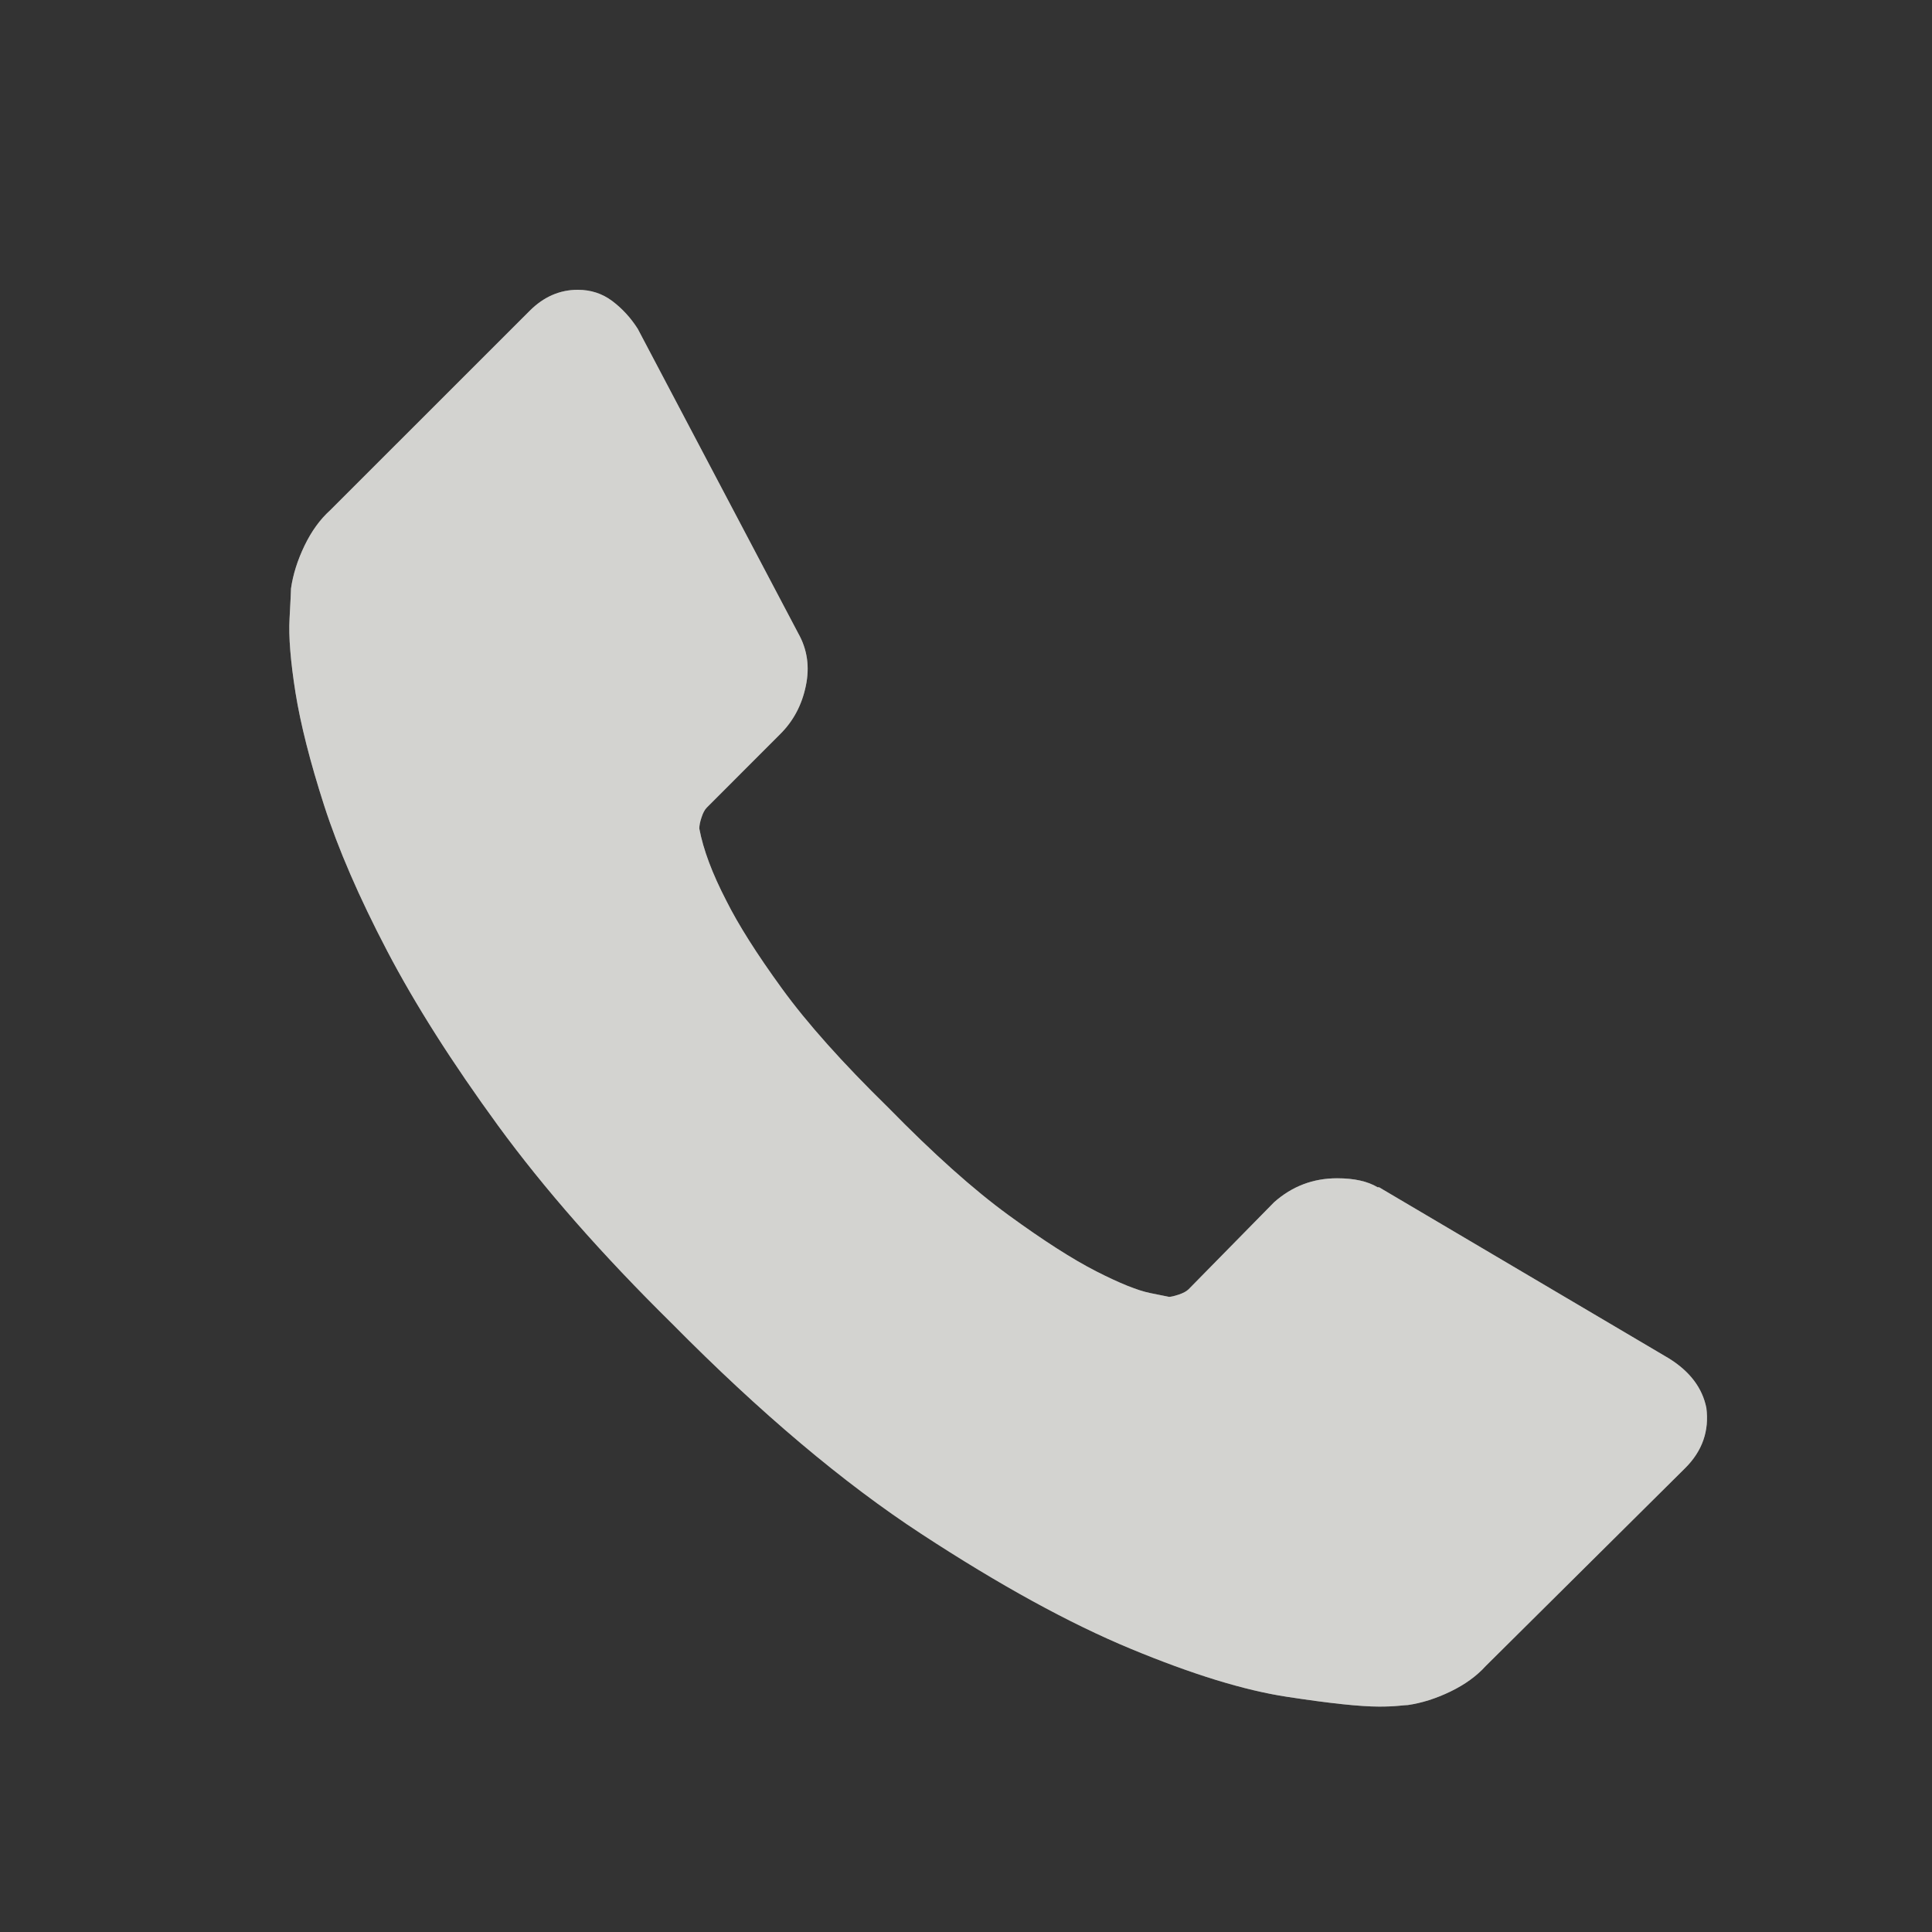
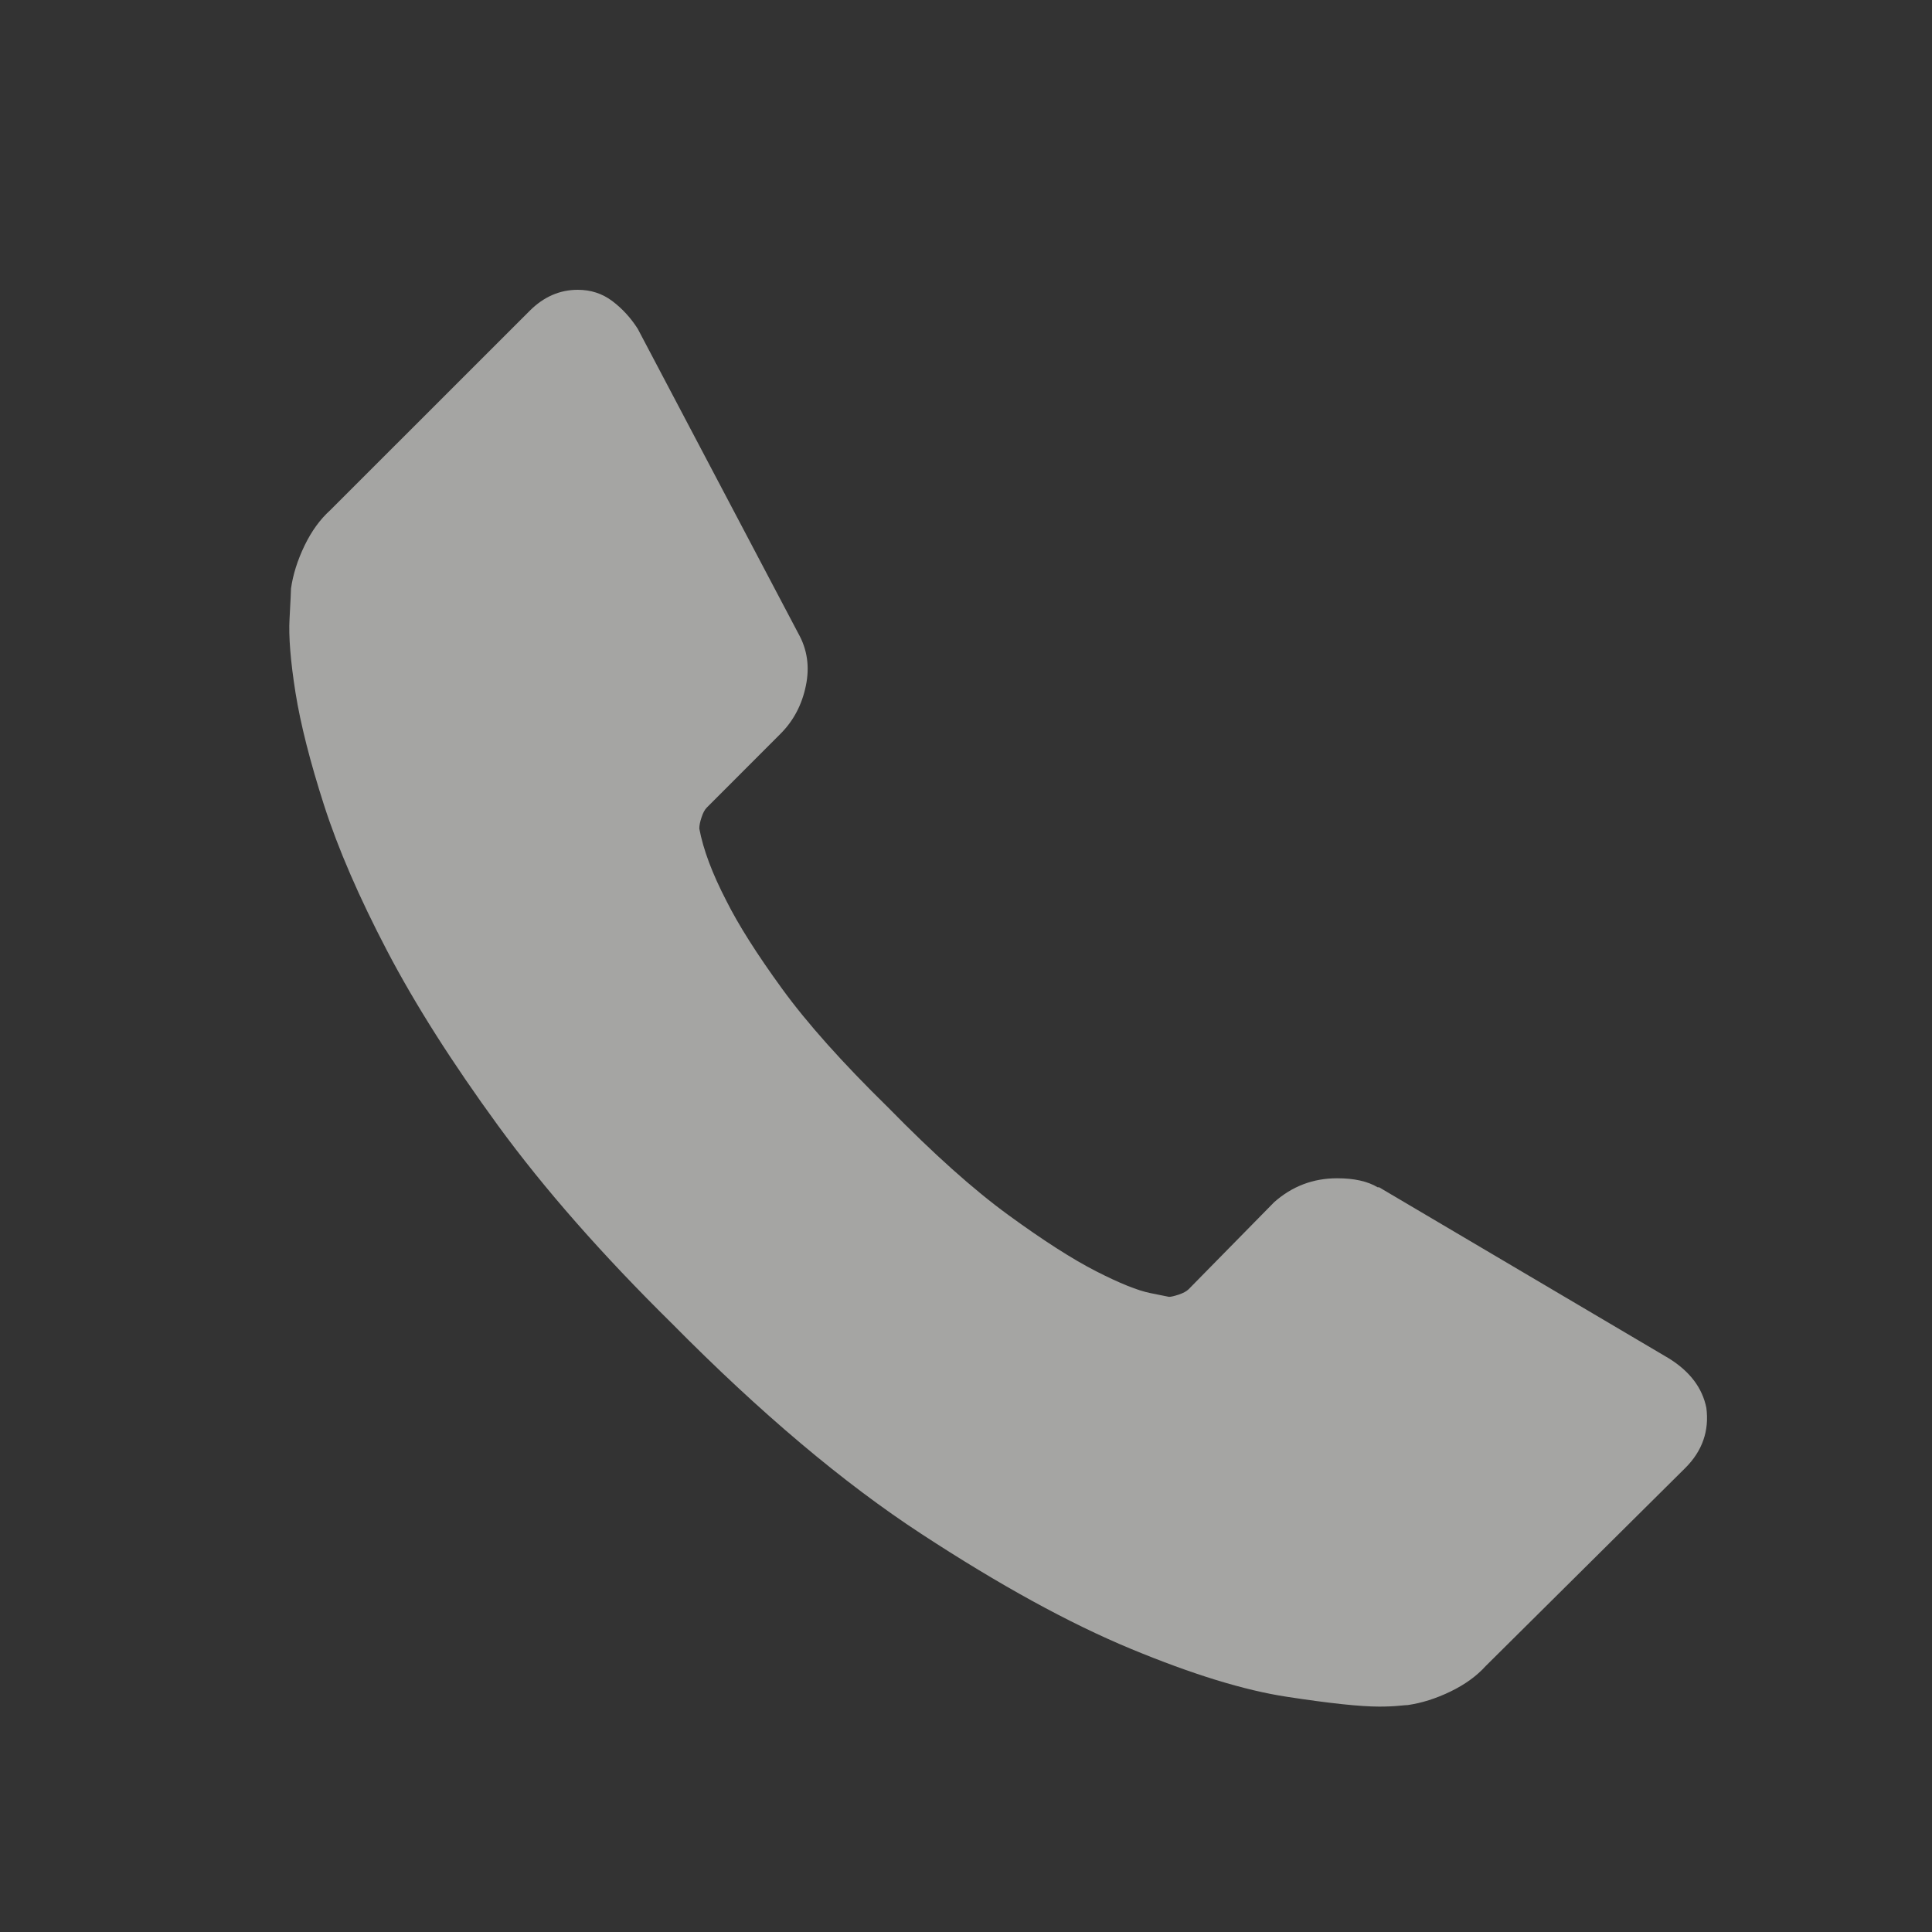
<svg xmlns="http://www.w3.org/2000/svg" width="24" height="24" viewBox="0 0 24 24" fill="none">
  <rect x="0" y="0" width="24" height="24" fill="#333333" stroke="none" />
-   <path d="M21.197 17.489C21.234 17.775 21.147 18.024 20.936 18.235L18.456 20.696C18.344 20.82 18.198 20.926 18.018 21.013C17.838 21.1 17.661 21.156 17.487 21.181C17.474 21.181 17.437 21.184 17.375 21.19C17.313 21.196 17.232 21.2 17.133 21.2C16.896 21.2 16.514 21.159 15.986 21.078C15.458 20.998 14.811 20.799 14.047 20.482C13.282 20.165 12.415 19.689 11.446 19.055C10.477 18.422 9.445 17.552 8.351 16.445C7.481 15.588 6.76 14.767 6.188 13.984C5.617 13.201 5.157 12.477 4.809 11.812C4.461 11.147 4.2 10.544 4.026 10.004C3.852 9.463 3.734 8.997 3.671 8.606C3.609 8.214 3.584 7.906 3.597 7.683C3.609 7.459 3.615 7.335 3.615 7.31C3.64 7.136 3.696 6.959 3.783 6.778C3.87 6.598 3.976 6.452 4.1 6.34L6.58 3.861C6.754 3.687 6.953 3.6 7.177 3.6C7.338 3.6 7.481 3.646 7.605 3.739C7.73 3.833 7.835 3.948 7.922 4.084L9.917 7.869C10.029 8.068 10.06 8.285 10.01 8.522C9.961 8.758 9.855 8.957 9.693 9.118L8.78 10.032C8.755 10.057 8.733 10.097 8.715 10.153C8.696 10.209 8.687 10.255 8.687 10.293C8.736 10.554 8.848 10.852 9.022 11.188C9.171 11.486 9.401 11.85 9.712 12.278C10.023 12.707 10.464 13.201 11.036 13.761C11.595 14.332 12.092 14.777 12.527 15.094C12.962 15.411 13.326 15.644 13.618 15.793C13.91 15.942 14.134 16.032 14.289 16.063L14.522 16.11C14.547 16.11 14.588 16.1 14.643 16.082C14.699 16.063 14.74 16.041 14.765 16.016L15.827 14.935C16.051 14.736 16.312 14.637 16.61 14.637C16.822 14.637 16.989 14.674 17.114 14.749H17.132L20.731 16.874C20.992 17.036 21.147 17.241 21.197 17.489Z" fill="#F2F1EF" fill-opacity="0.6" />
-   <path d="M21.197 17.489C21.234 17.775 21.147 18.024 20.936 18.235L18.456 20.696C18.344 20.82 18.198 20.926 18.018 21.013C17.838 21.1 17.661 21.156 17.487 21.181C17.474 21.181 17.437 21.184 17.375 21.19C17.313 21.196 17.232 21.2 17.133 21.2C16.896 21.2 16.514 21.159 15.986 21.078C15.458 20.998 14.811 20.799 14.047 20.482C13.282 20.165 12.415 19.689 11.446 19.055C10.477 18.422 9.445 17.552 8.351 16.445C7.481 15.588 6.76 14.767 6.188 13.984C5.617 13.201 5.157 12.477 4.809 11.812C4.461 11.147 4.2 10.544 4.026 10.004C3.852 9.463 3.734 8.997 3.671 8.606C3.609 8.214 3.584 7.906 3.597 7.683C3.609 7.459 3.615 7.335 3.615 7.31C3.64 7.136 3.696 6.959 3.783 6.778C3.87 6.598 3.976 6.452 4.1 6.34L6.58 3.861C6.754 3.687 6.953 3.6 7.177 3.6C7.338 3.6 7.481 3.646 7.605 3.739C7.73 3.833 7.835 3.948 7.922 4.084L9.917 7.869C10.029 8.068 10.06 8.285 10.01 8.522C9.961 8.758 9.855 8.957 9.693 9.118L8.78 10.032C8.755 10.057 8.733 10.097 8.715 10.153C8.696 10.209 8.687 10.255 8.687 10.293C8.736 10.554 8.848 10.852 9.022 11.188C9.171 11.486 9.401 11.85 9.712 12.278C10.023 12.707 10.464 13.201 11.036 13.761C11.595 14.332 12.092 14.777 12.527 15.094C12.962 15.411 13.326 15.644 13.618 15.793C13.91 15.942 14.134 16.032 14.289 16.063L14.522 16.11C14.547 16.11 14.588 16.1 14.643 16.082C14.699 16.063 14.74 16.041 14.765 16.016L15.827 14.935C16.051 14.736 16.312 14.637 16.61 14.637C16.822 14.637 16.989 14.674 17.114 14.749H17.132L20.731 16.874C20.992 17.036 21.147 17.241 21.197 17.489Z" fill="#F2F1EF" fill-opacity="0.6" />
+   <path d="M21.197 17.489C21.234 17.775 21.147 18.024 20.936 18.235L18.456 20.696C18.344 20.82 18.198 20.926 18.018 21.013C17.838 21.1 17.661 21.156 17.487 21.181C17.474 21.181 17.437 21.184 17.375 21.19C17.313 21.196 17.232 21.2 17.133 21.2C16.896 21.2 16.514 21.159 15.986 21.078C15.458 20.998 14.811 20.799 14.047 20.482C13.282 20.165 12.415 19.689 11.446 19.055C10.477 18.422 9.445 17.552 8.351 16.445C7.481 15.588 6.76 14.767 6.188 13.984C5.617 13.201 5.157 12.477 4.809 11.812C4.461 11.147 4.2 10.544 4.026 10.004C3.852 9.463 3.734 8.997 3.671 8.606C3.609 8.214 3.584 7.906 3.597 7.683C3.609 7.459 3.615 7.335 3.615 7.31C3.64 7.136 3.696 6.959 3.783 6.778C3.87 6.598 3.976 6.452 4.1 6.34L6.58 3.861C6.754 3.687 6.953 3.6 7.177 3.6C7.338 3.6 7.481 3.646 7.605 3.739C7.73 3.833 7.835 3.948 7.922 4.084L9.917 7.869C10.029 8.068 10.06 8.285 10.01 8.522C9.961 8.758 9.855 8.957 9.693 9.118L8.78 10.032C8.755 10.057 8.733 10.097 8.715 10.153C8.696 10.209 8.687 10.255 8.687 10.293C8.736 10.554 8.848 10.852 9.022 11.188C9.171 11.486 9.401 11.85 9.712 12.278C10.023 12.707 10.464 13.201 11.036 13.761C11.595 14.332 12.092 14.777 12.527 15.094C12.962 15.411 13.326 15.644 13.618 15.793C13.91 15.942 14.134 16.032 14.289 16.063L14.522 16.11C14.547 16.11 14.588 16.1 14.643 16.082C14.699 16.063 14.74 16.041 14.765 16.016L15.827 14.935C16.051 14.736 16.312 14.637 16.61 14.637C16.822 14.637 16.989 14.674 17.114 14.749H17.132L20.731 16.874C20.992 17.036 21.147 17.241 21.197 17.489" fill="#F2F1EF" fill-opacity="0.6" />
</svg>